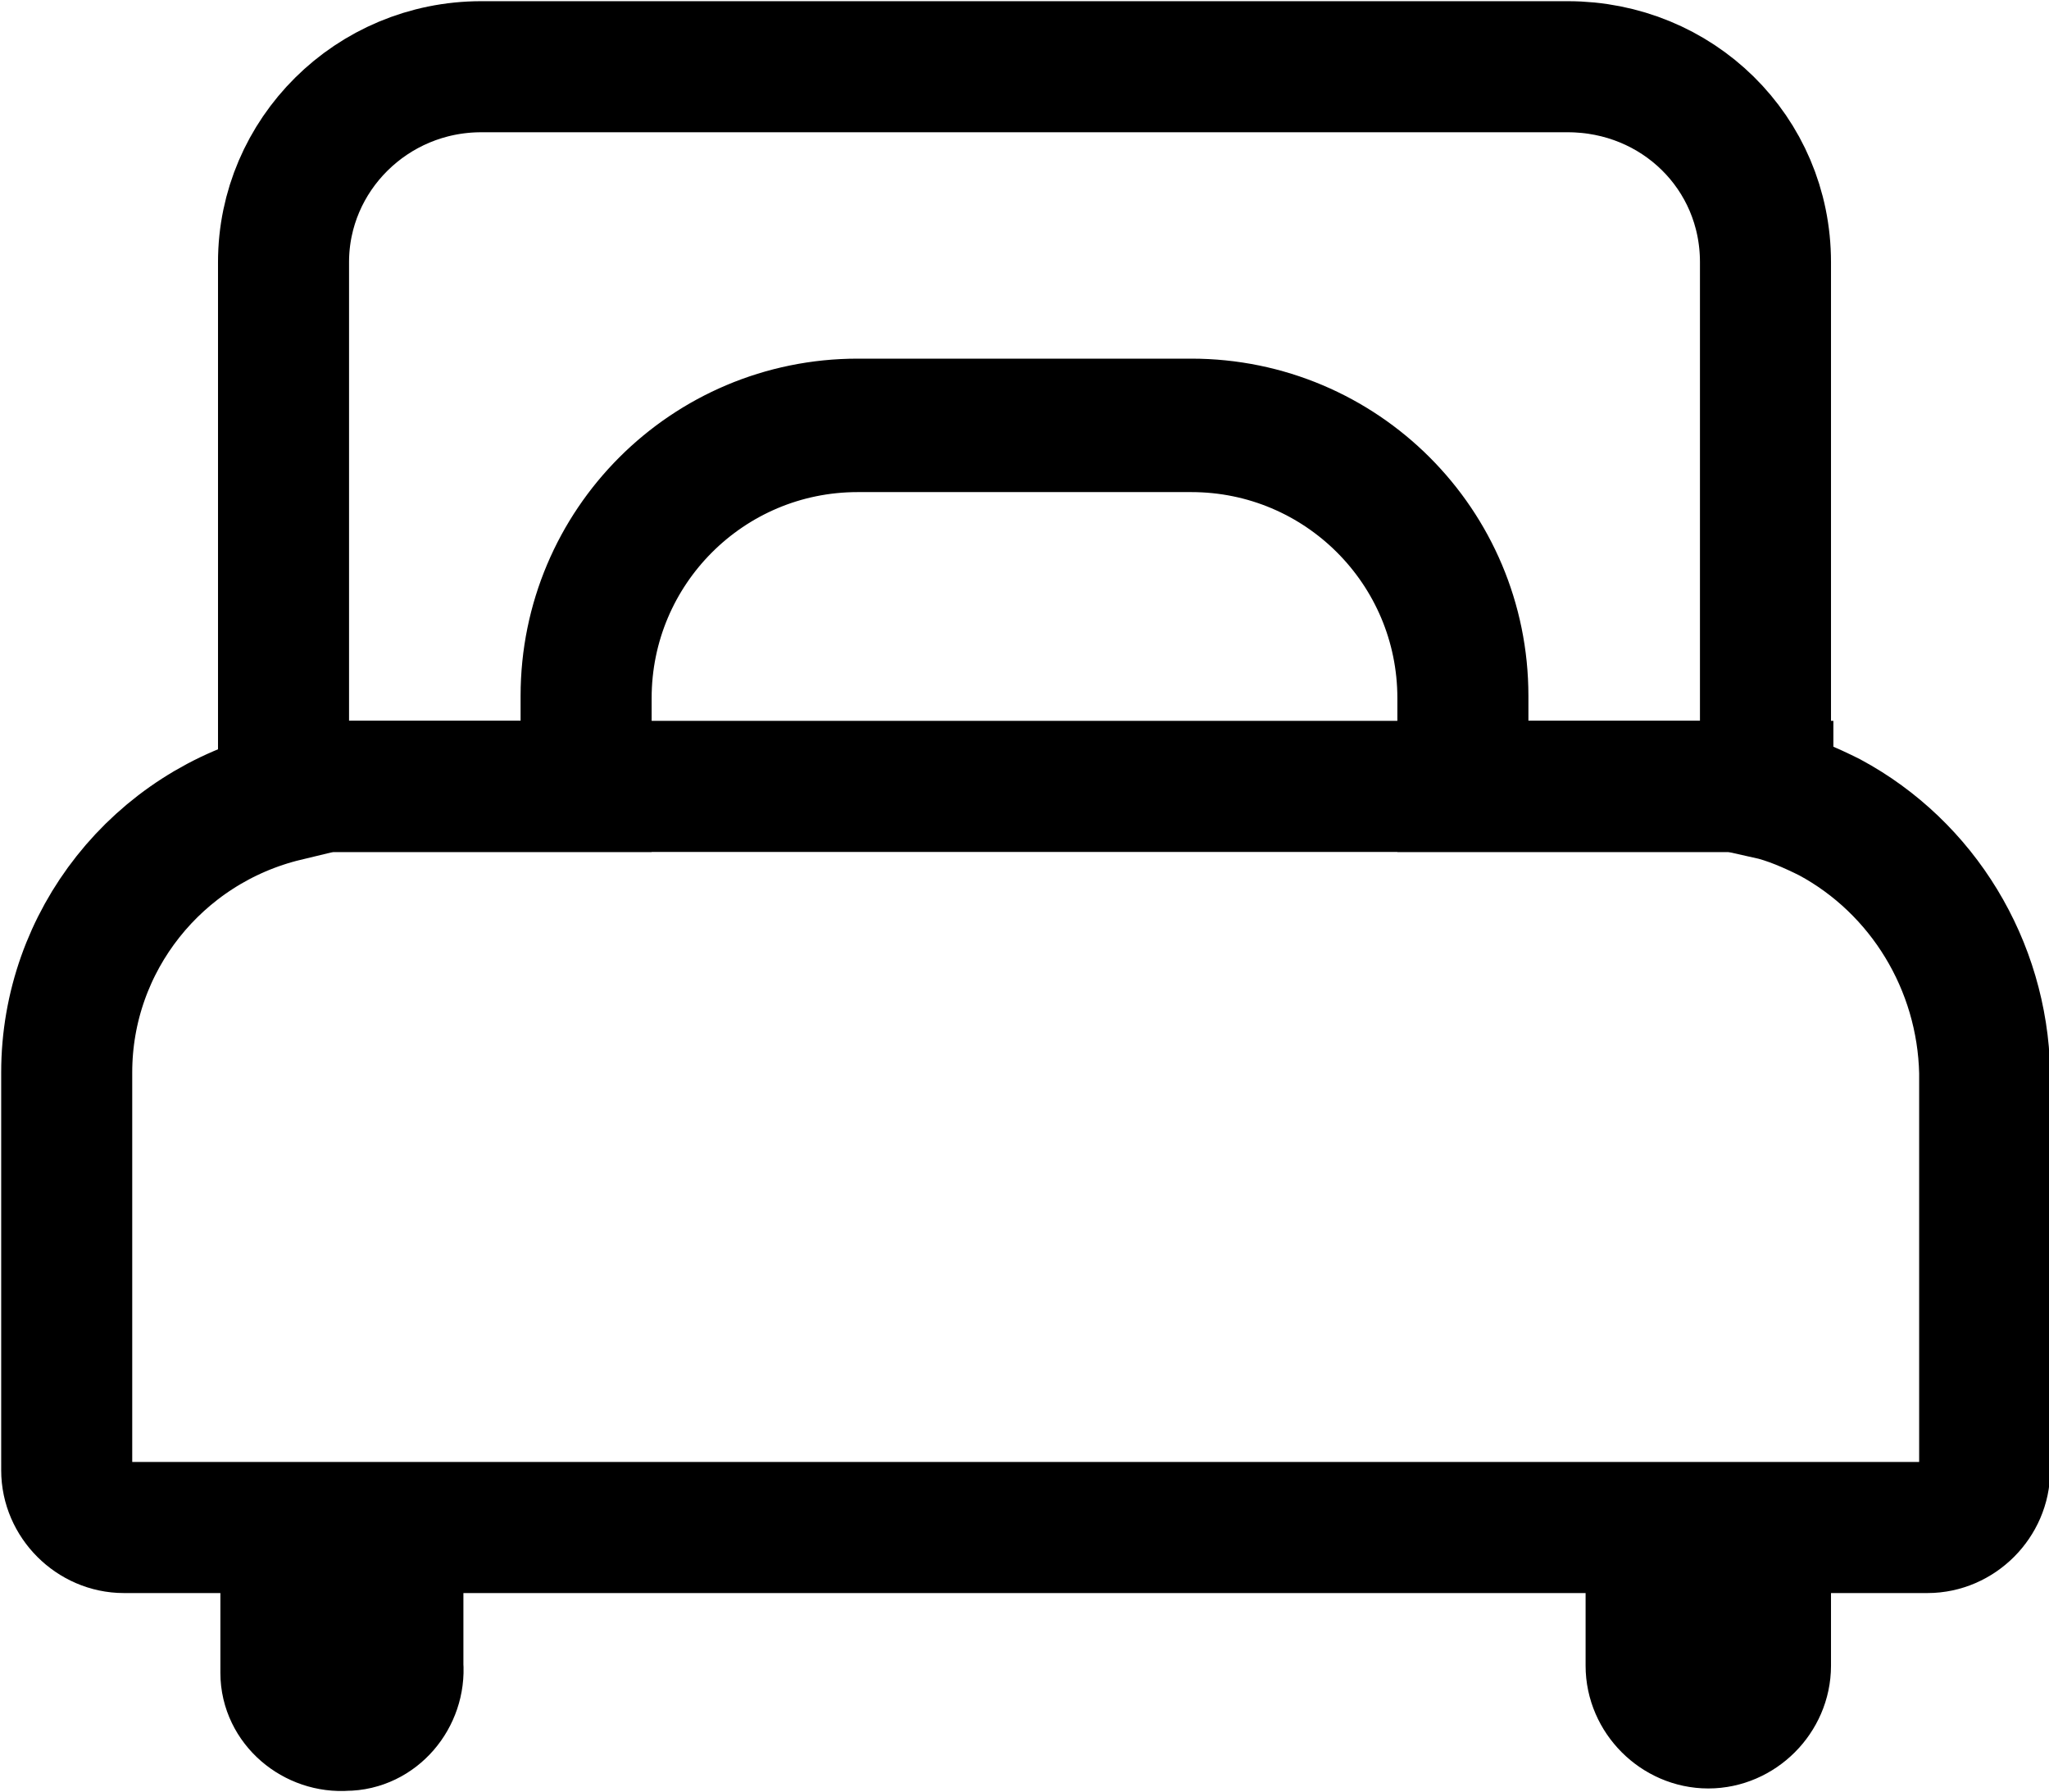
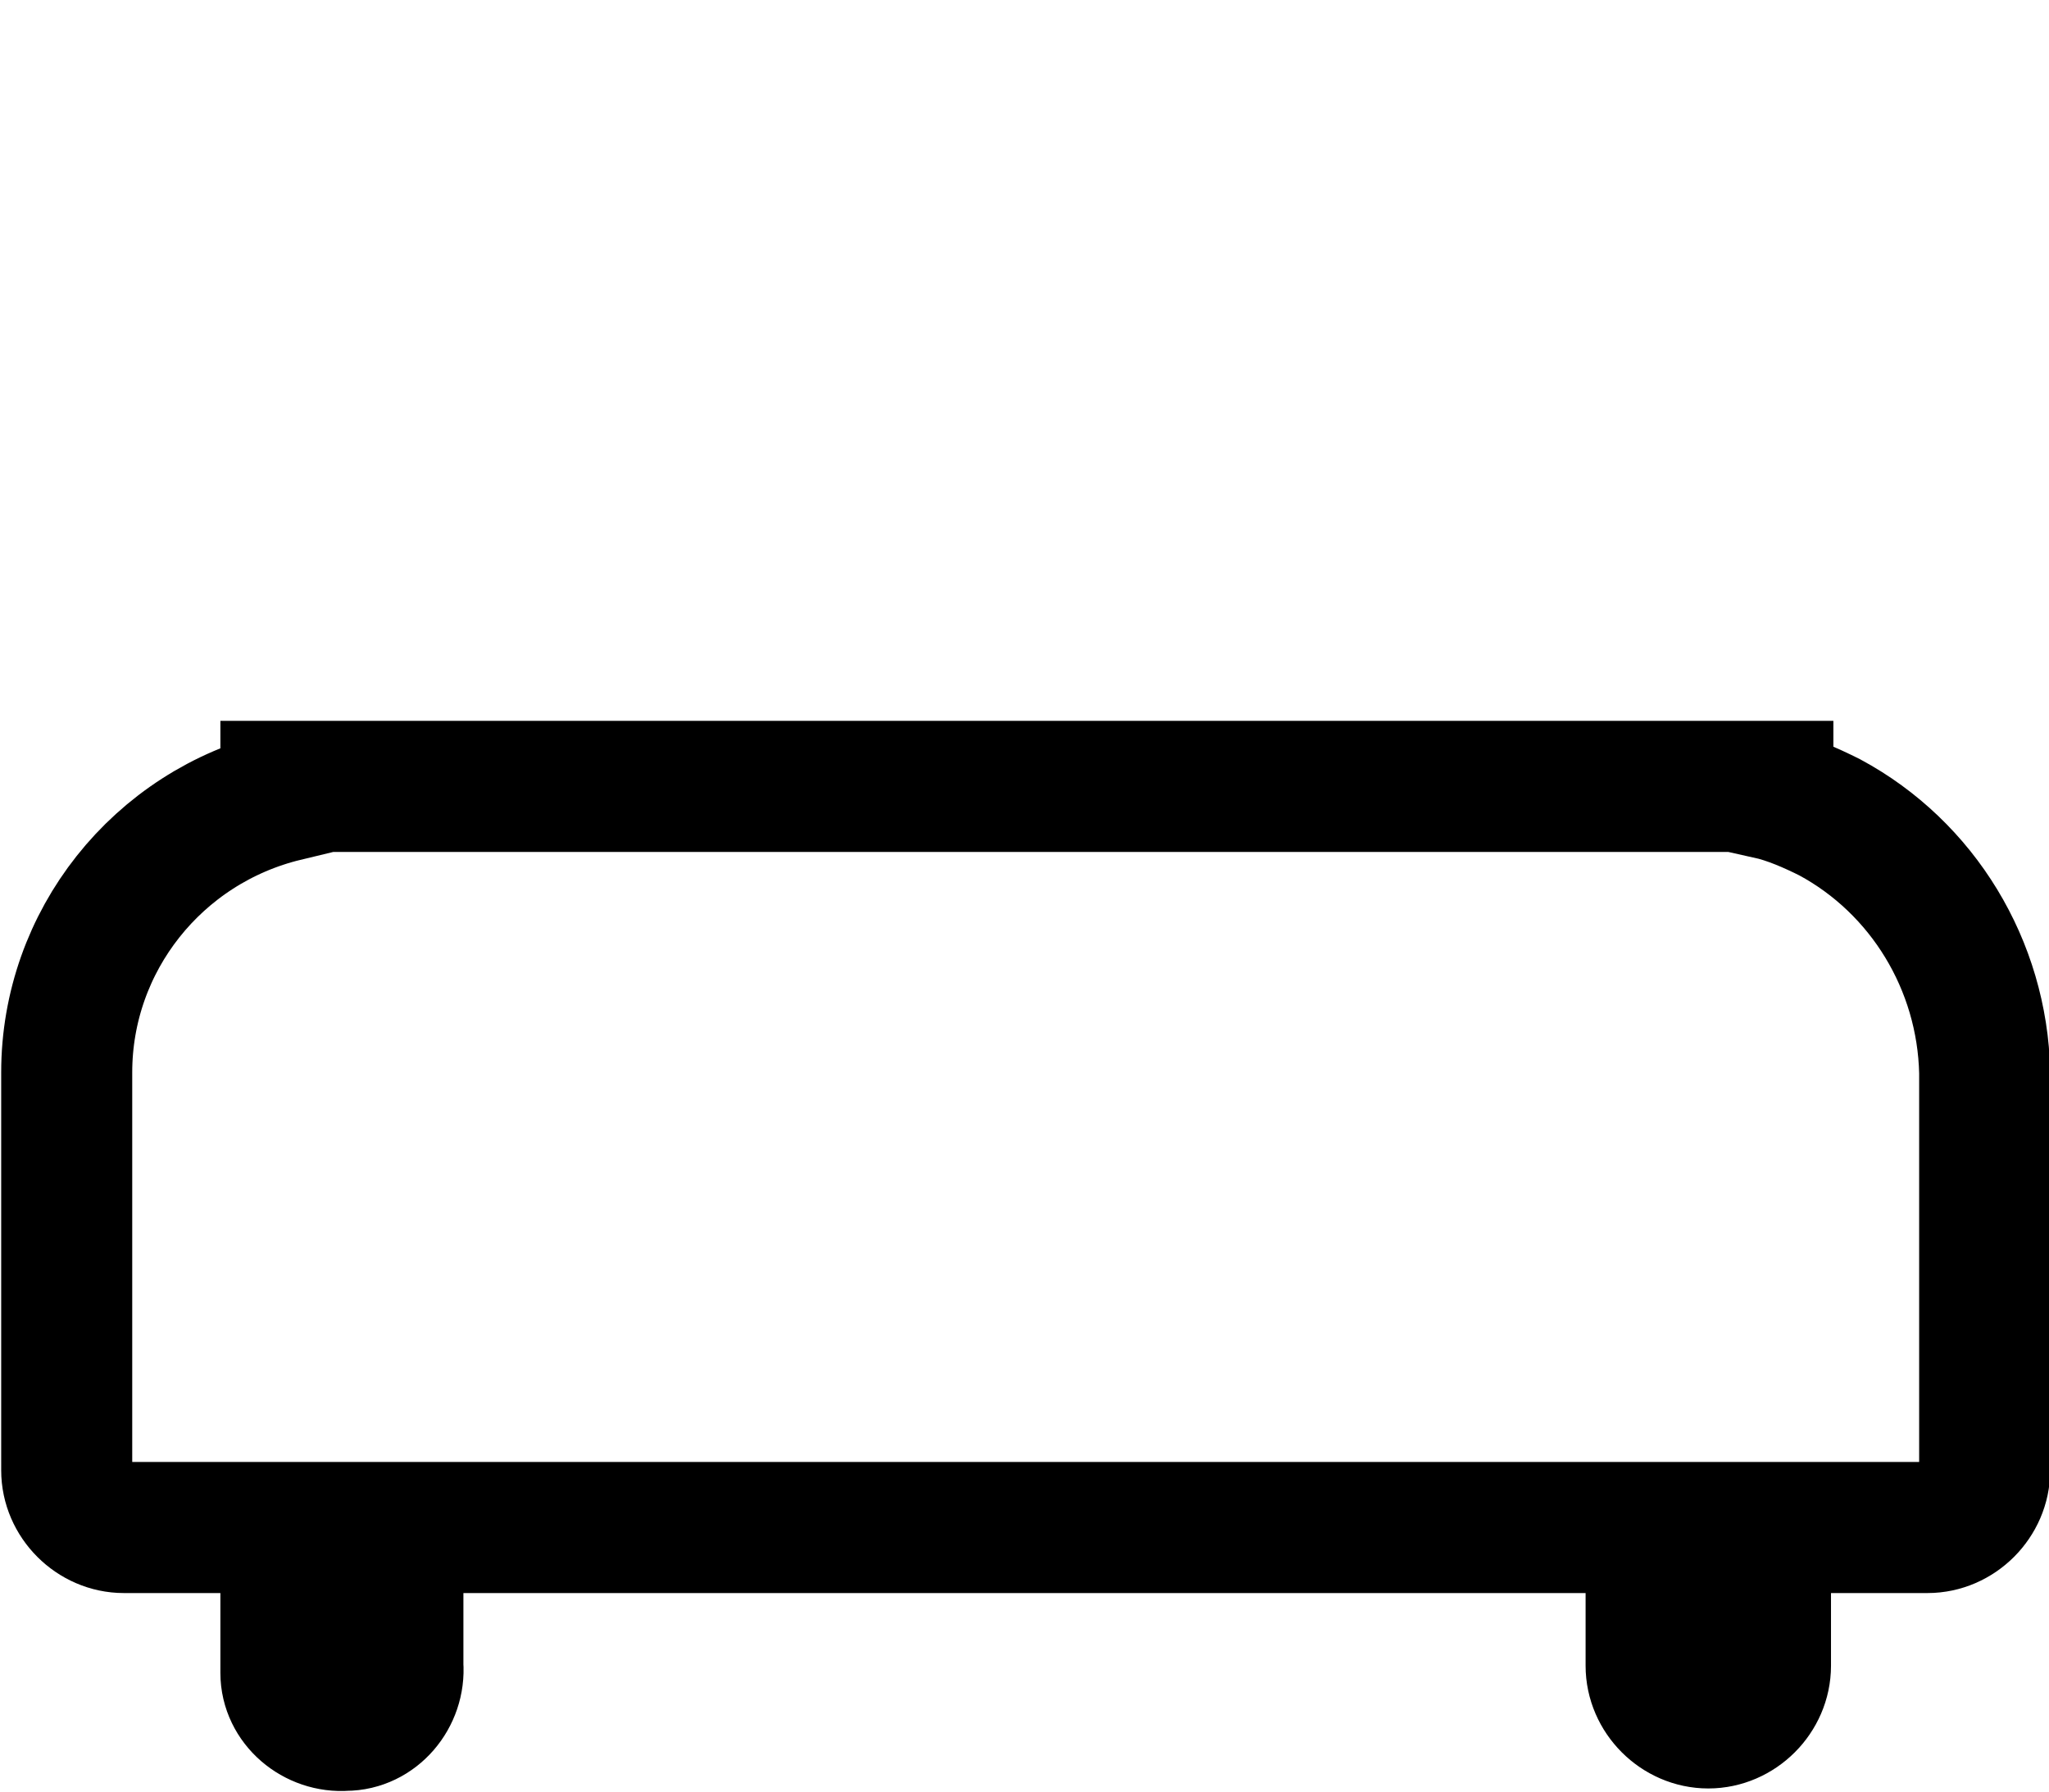
<svg xmlns="http://www.w3.org/2000/svg" version="1.1" id="Calque_1" x="0px" y="0px" viewBox="0 0 86 75.2" style="enable-background:new 0 0 86 75.2;" xml:space="preserve">
  <style type="text/css">
	.st0{fill:none;stroke:#000000;stroke-width:5.5;stroke-miterlimit:10;}
</style>
-   <path class="st0" d="M74.2,33L74.2,33 M11.9,33h-0.4 M24.6,33v-3.8c0-6.3,5.1-11.4,11.4-11.4h14c6.3,0,11.4,5.1,11.4,11.4V33   M65.8,2.8H20.2c-4.6,0-8.3,3.7-8.3,8.2v22h12.7v-3.7c0-6.3,5.1-11.4,11.4-11.4h14c6.3,0,11.4,5.1,11.4,11.4V33h12.7V11  C74.1,6.4,70.4,2.8,65.8,2.8z" />
  <path class="st0" d="M83.3,45v16.7c0,1.3-1.1,2.4-2.4,2.4h-6.8v5.8c0,1.3-1.1,2.4-2.4,2.4s-2.4-1.1-2.4-2.4v-5.8H16.7v5.8  c0.1,1.3-0.9,2.5-2.2,2.5c-1.3,0.1-2.5-0.9-2.5-2.2c0-0.1,0-0.2,0-0.3v-5.8H5.2c-1.3,0-2.4-1.1-2.4-2.4V45c0-5.5,3.8-10.3,9.2-11.6  V33h62.2v0.3c0.9,0.2,1.8,0.6,2.6,1C80.7,36.4,83.2,40.5,83.3,45z" />
</svg>